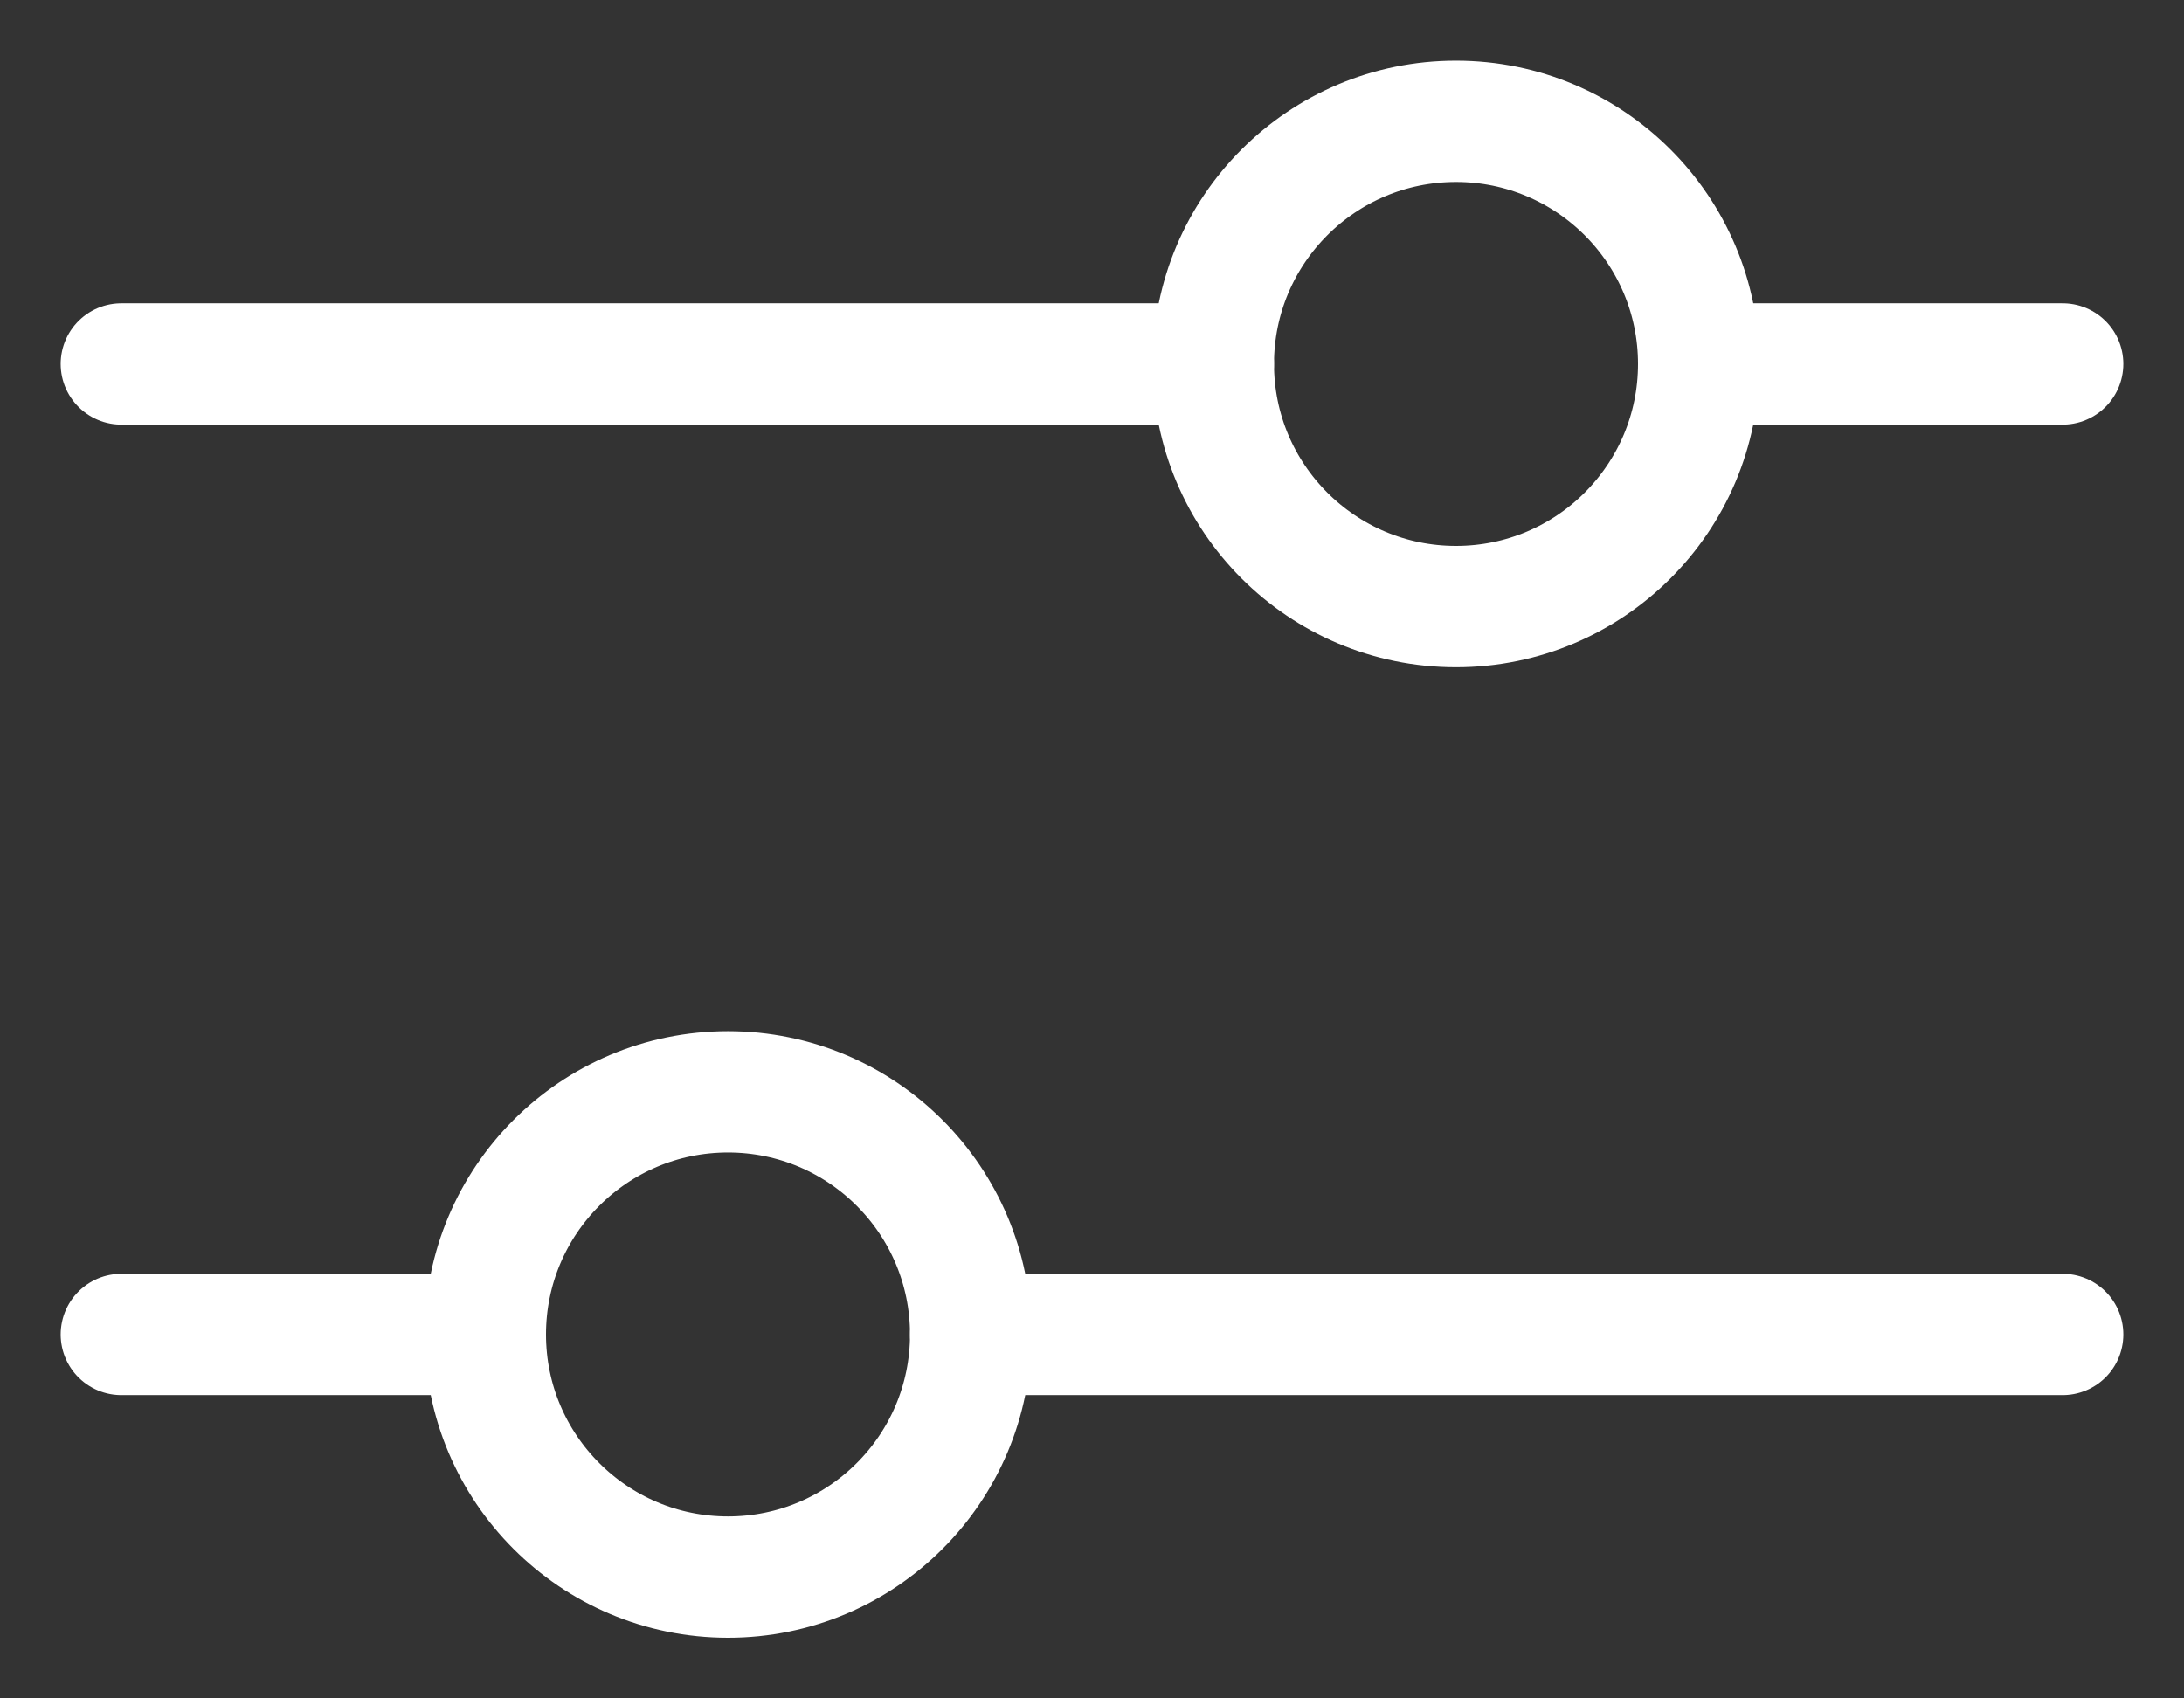
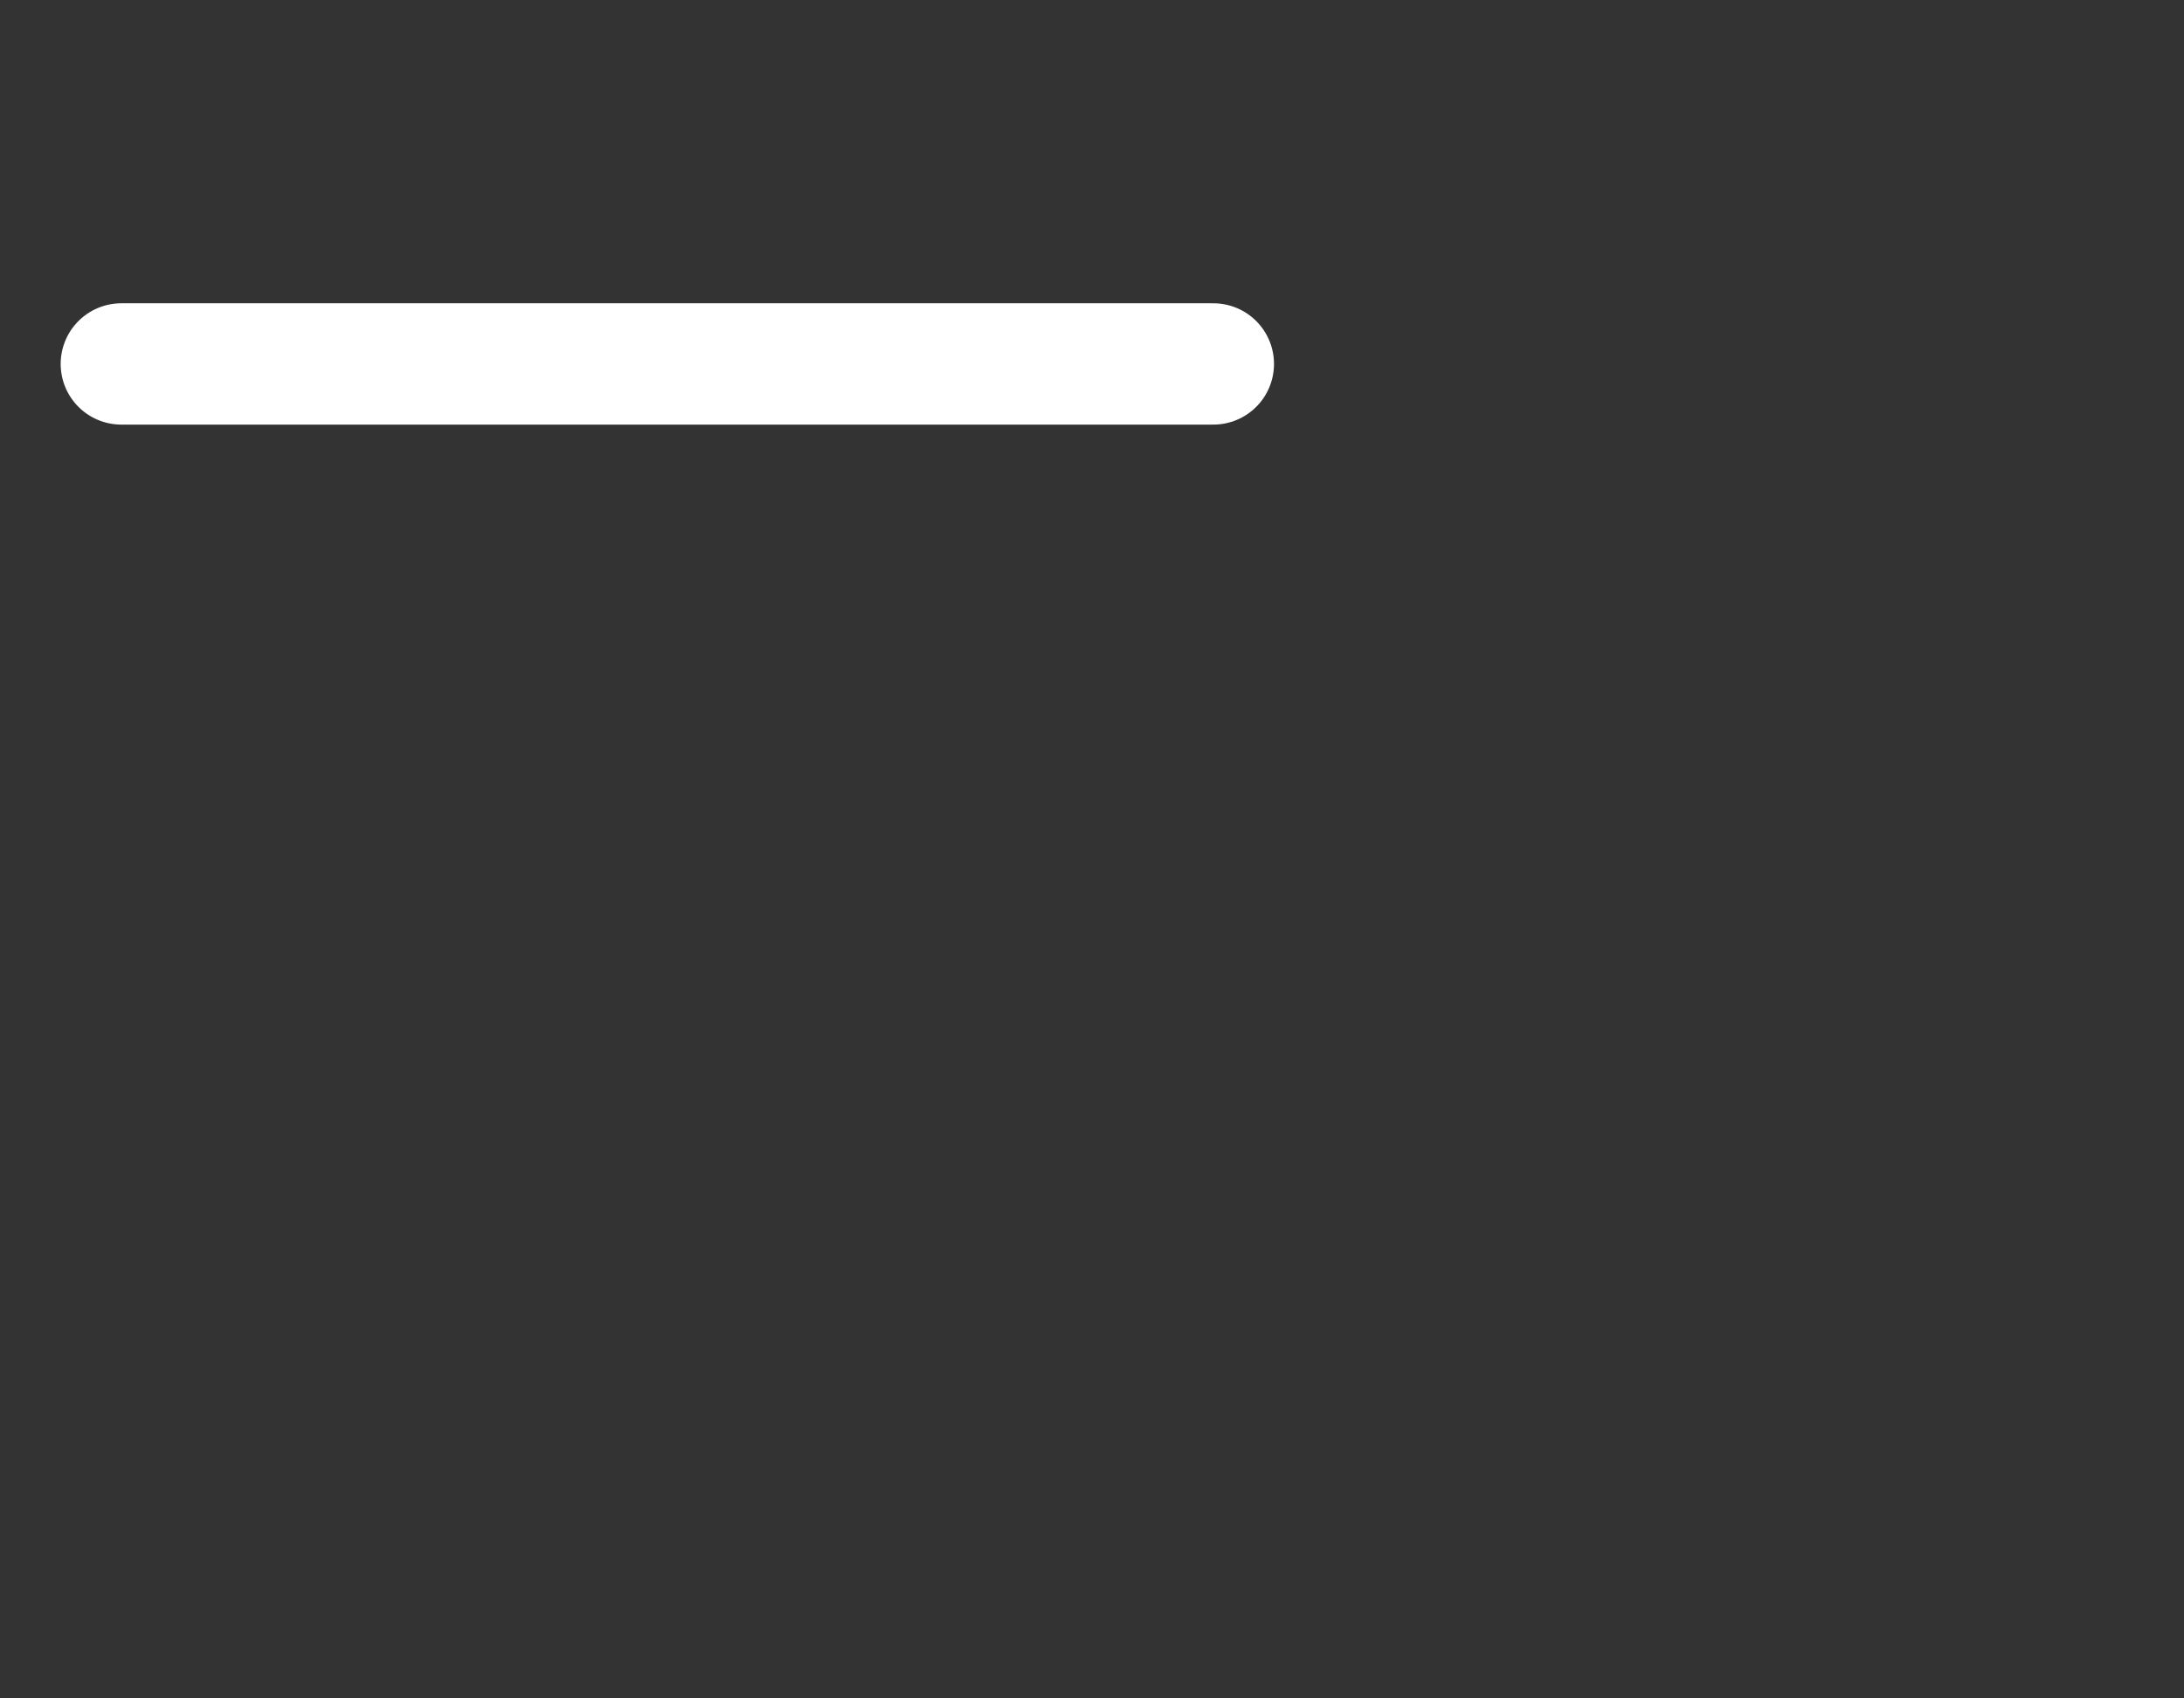
<svg xmlns="http://www.w3.org/2000/svg" width="18" height="14" viewBox="0 0 18 14" fill="none">
  <rect x="0" y="0" width="18" height="14" fill="#333333" stroke="none" />
  <path d="M1 3H10" stroke="white" stroke-linecap="round" stroke-linejoin="round" />
-   <path d="M14 3L17 3" stroke="white" stroke-linecap="round" stroke-linejoin="round" />
-   <path d="M8 11L17 11" stroke="white" stroke-linecap="round" stroke-linejoin="round" />
-   <path d="M1 11H4" stroke="white" stroke-linecap="round" stroke-linejoin="round" />
-   <circle cx="6" cy="11" r="2" stroke="white" />
-   <circle cx="12" cy="3" r="2" stroke="white" />
</svg>